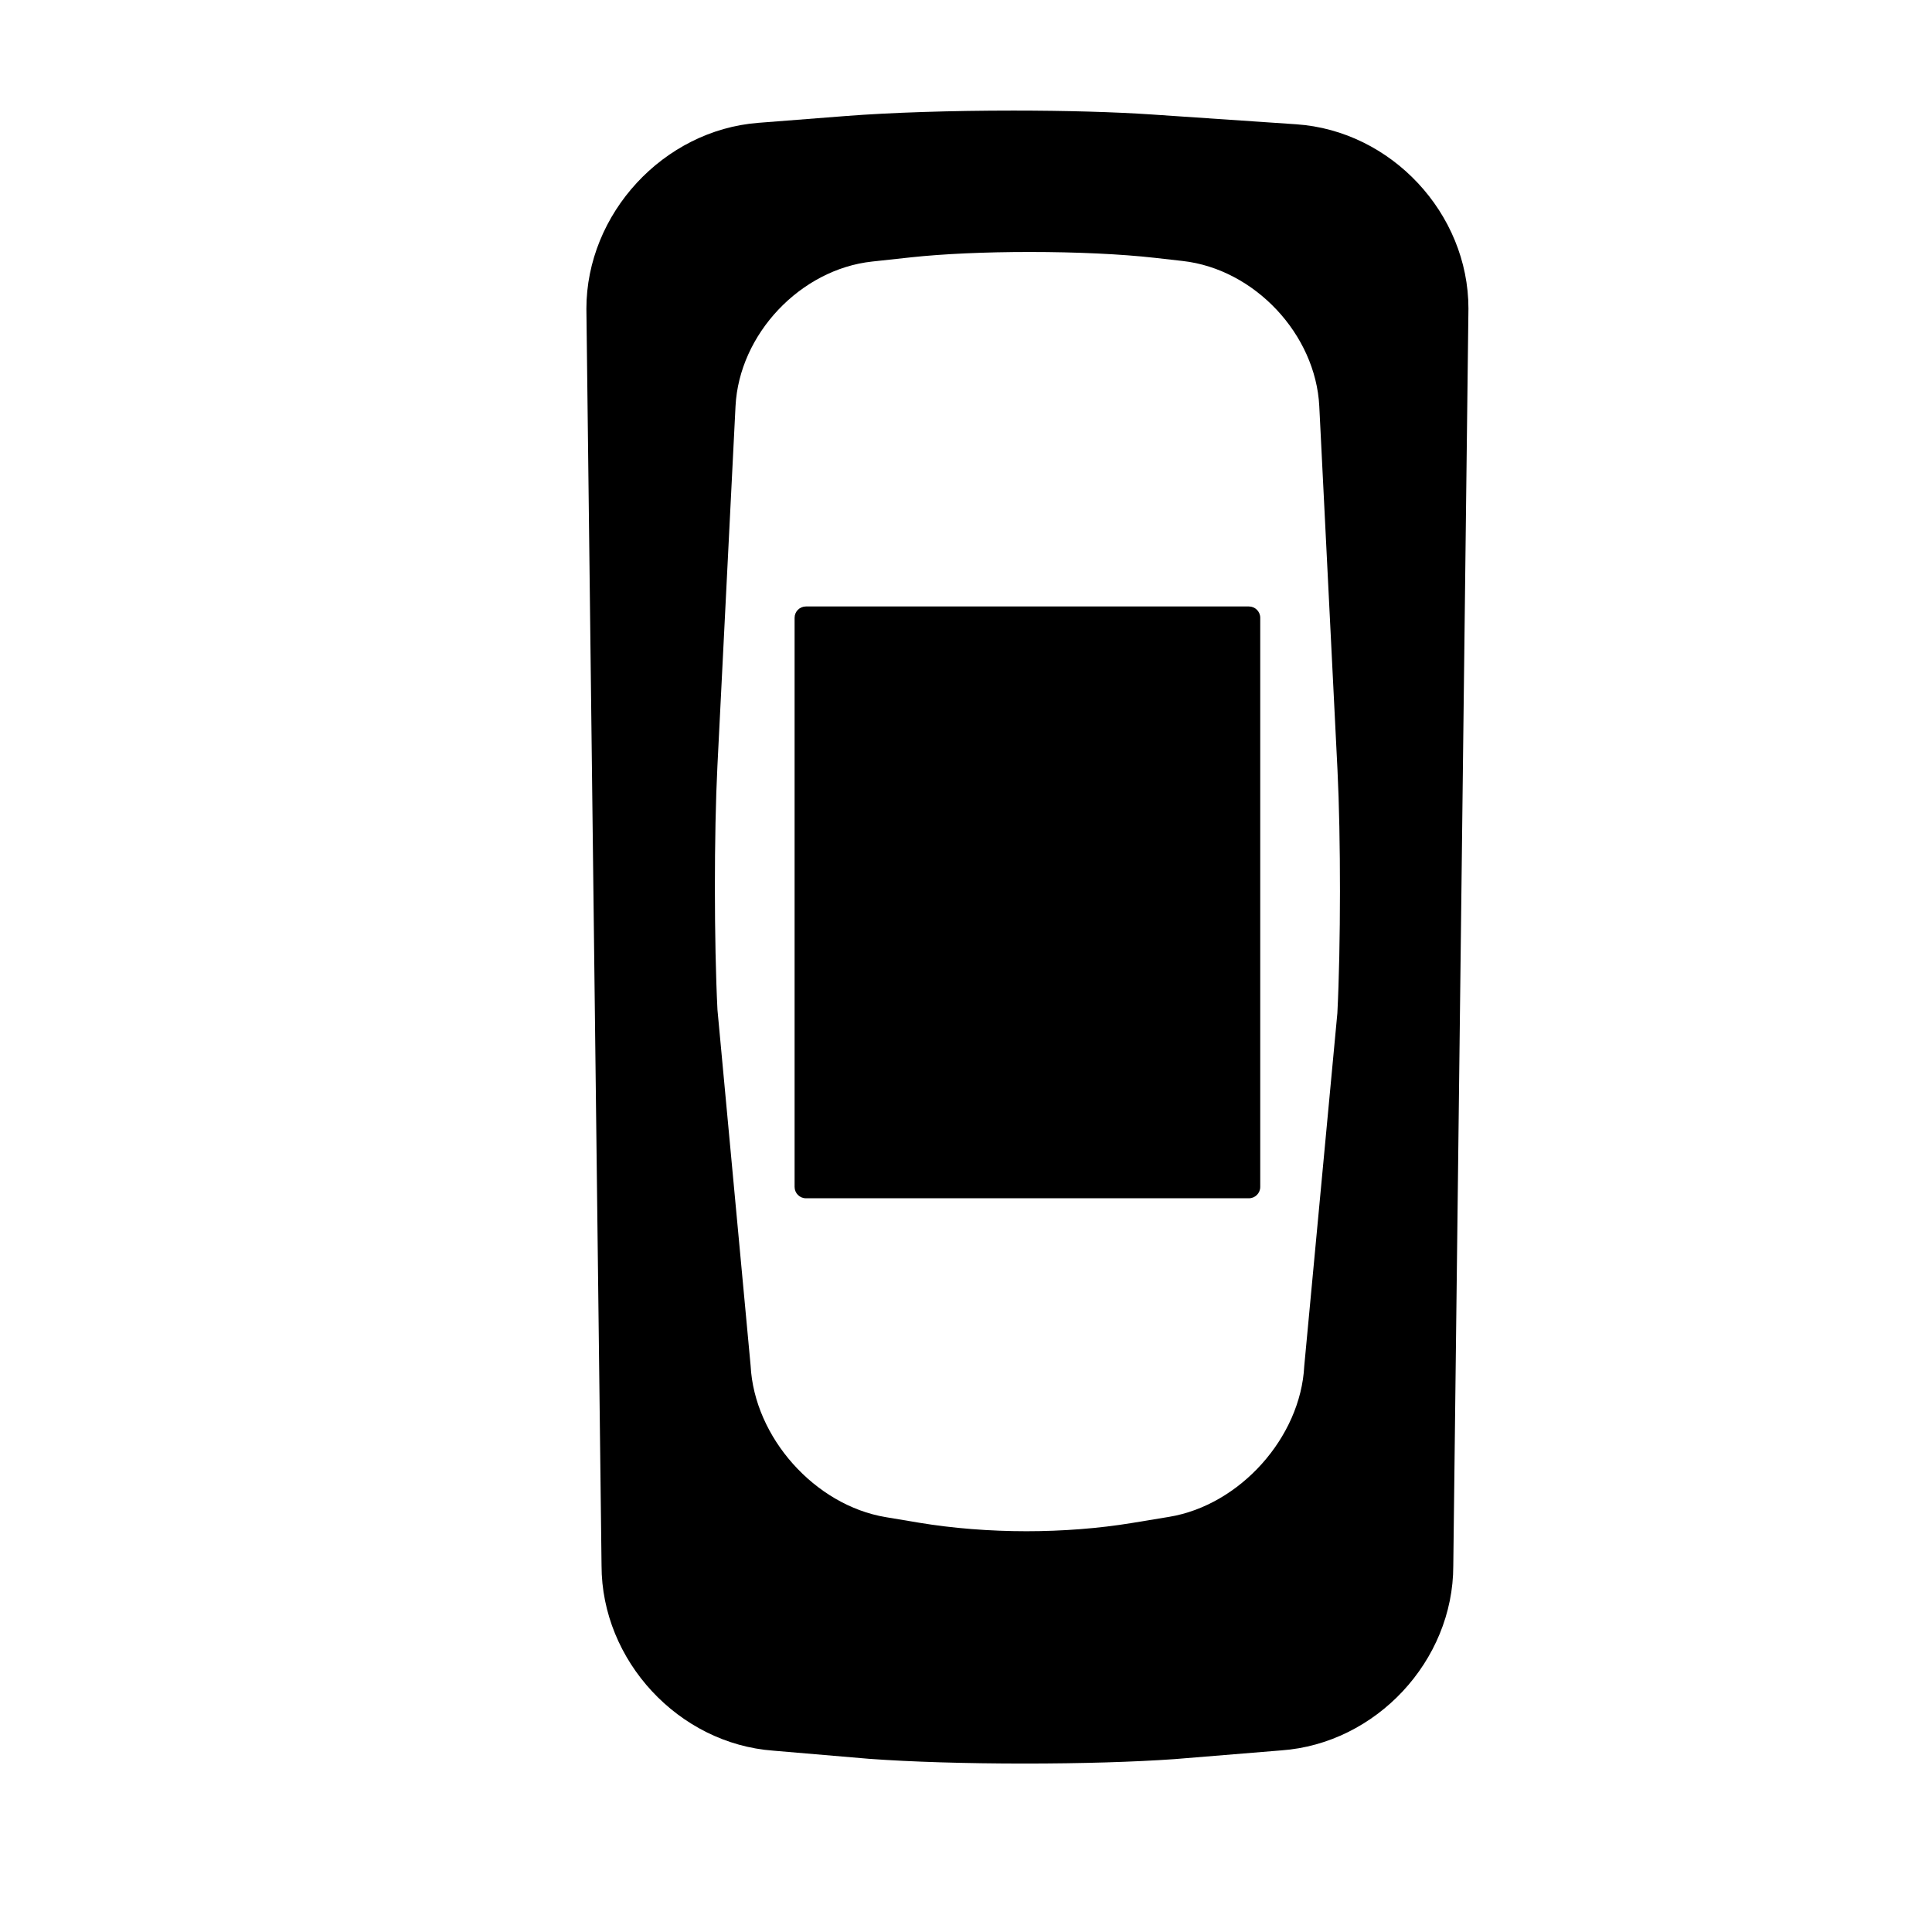
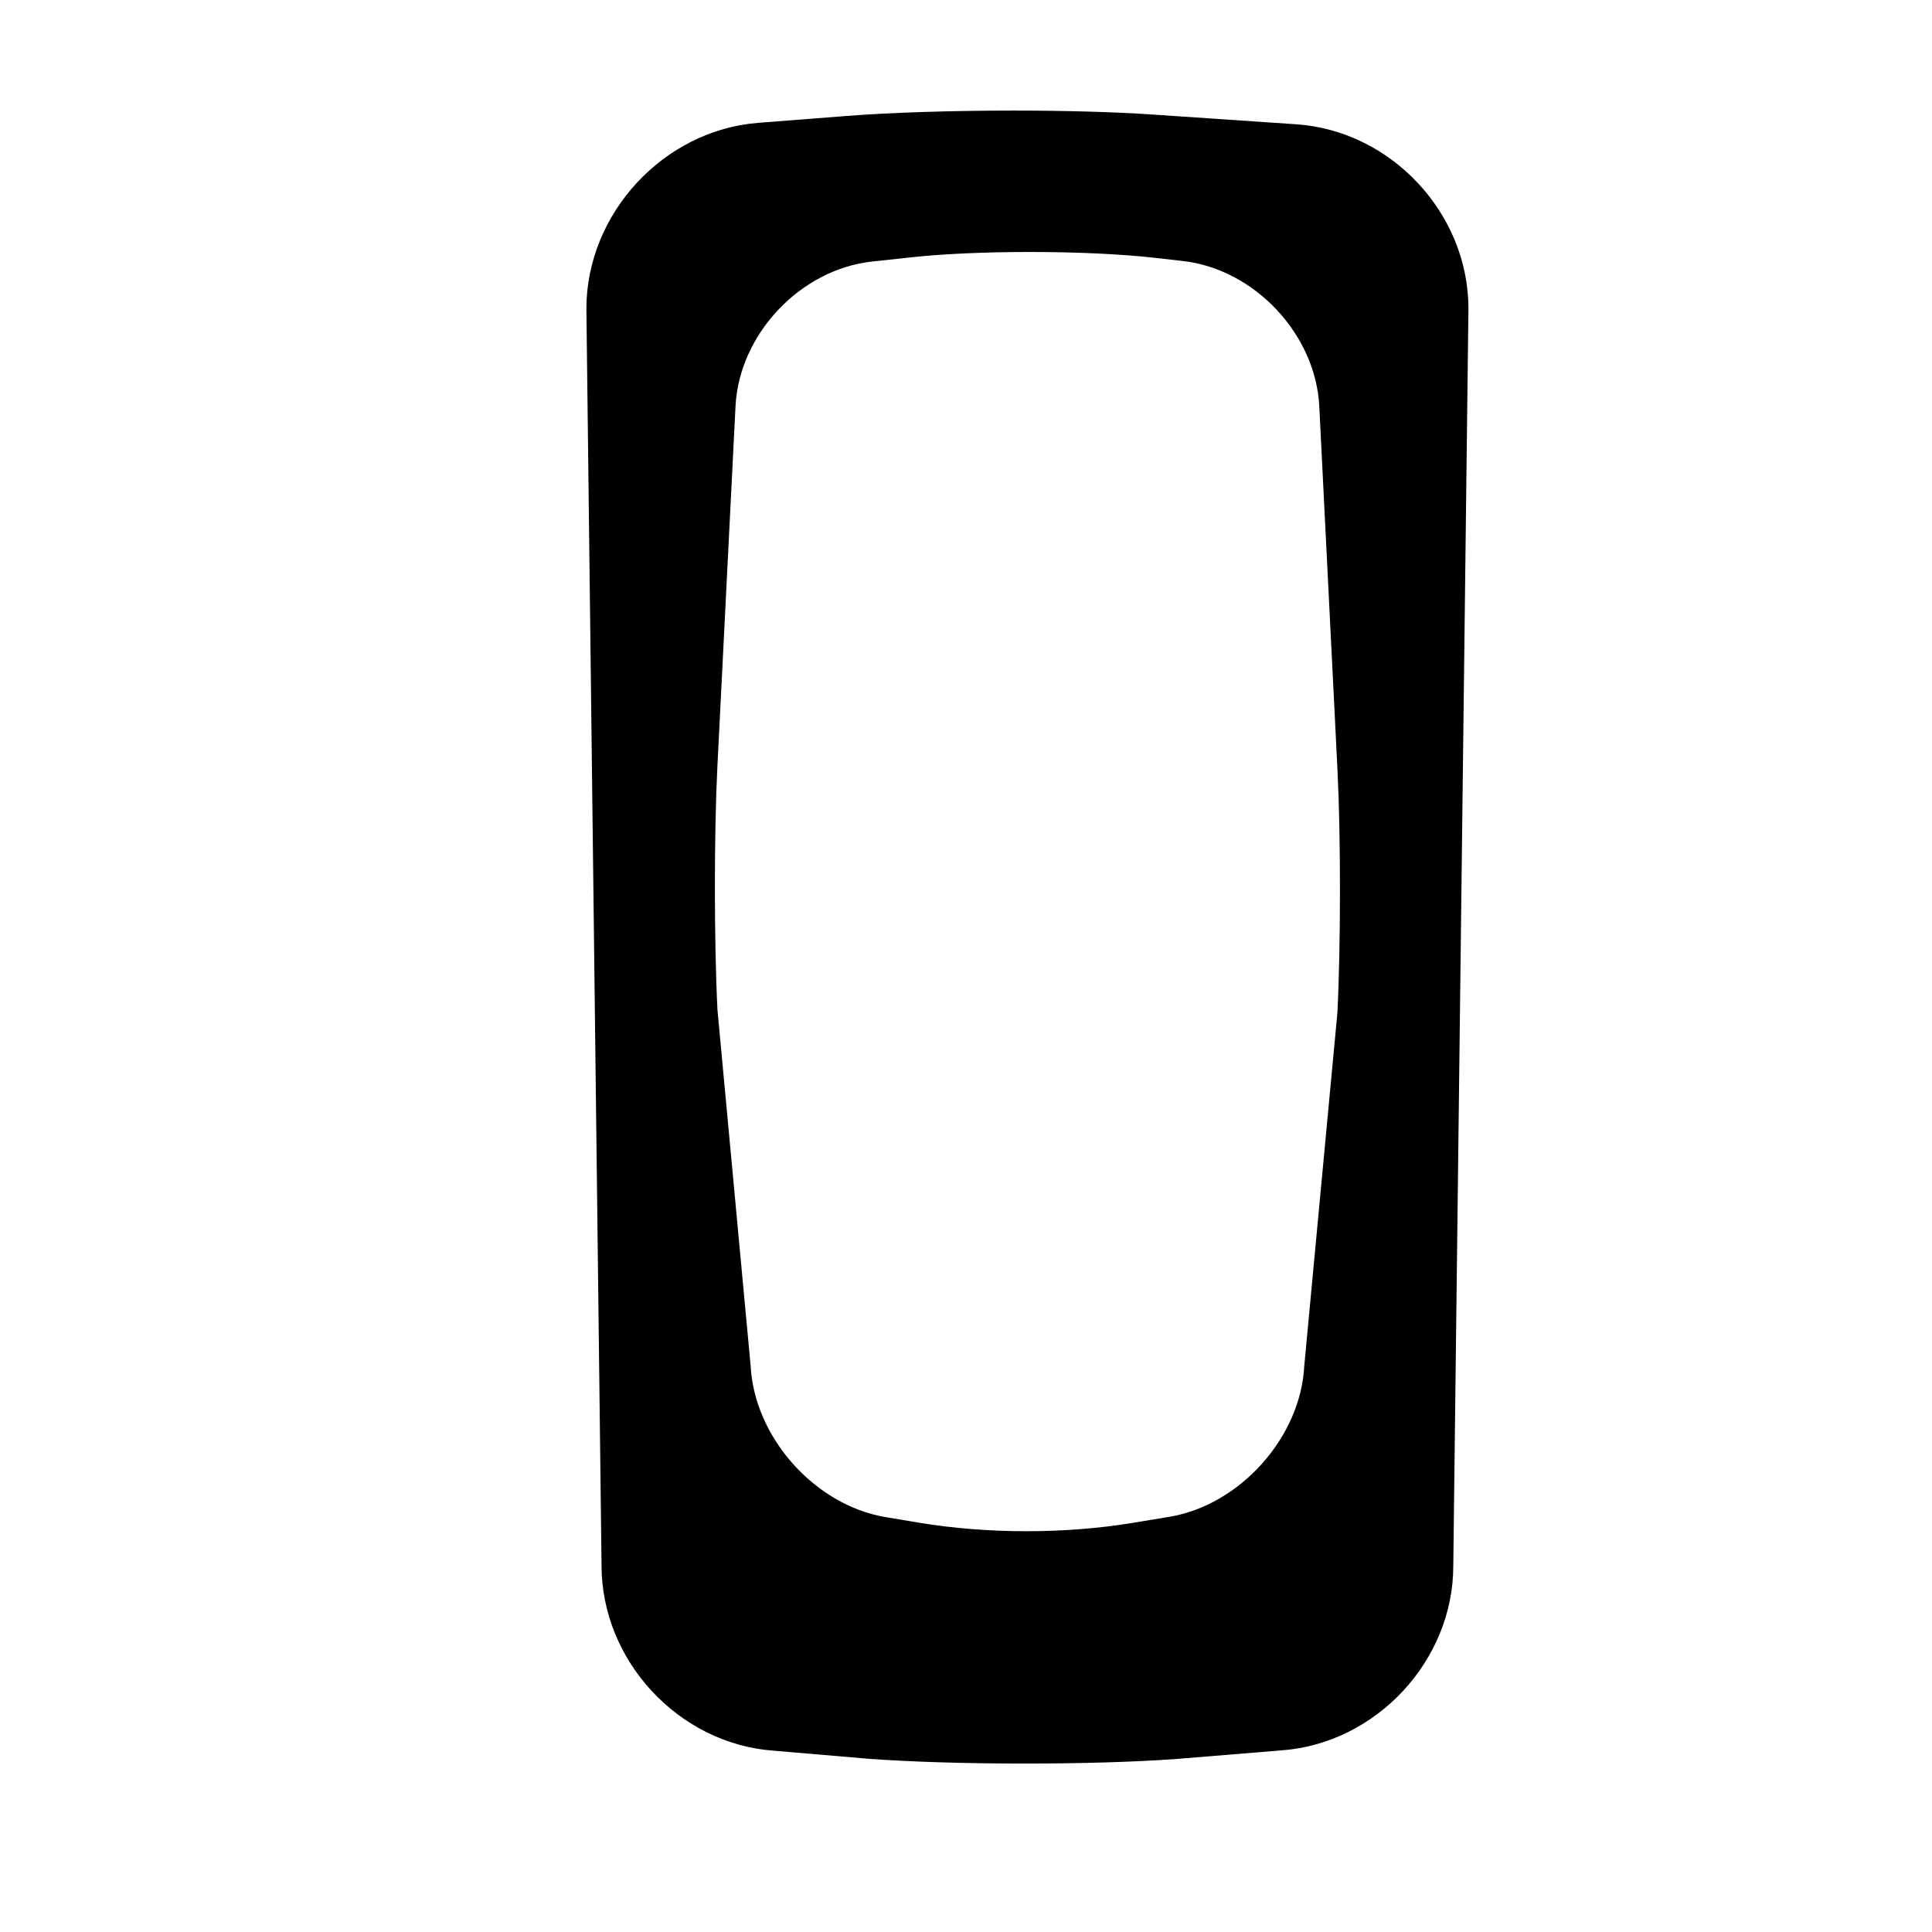
<svg xmlns="http://www.w3.org/2000/svg" version="1.1" id="Capa_1" x="0px" y="0px" viewBox="0 0 64 64" style="enable-background:new 0 0 64 64;" xml:space="preserve">
  <path d="M42.441,57.984c3.144-0.224,5.701-2.968,5.701-6.114l0.502-41.649c0-3.153-2.559-5.891-5.705-6.104l-4.79-0.325  c-1.231-0.083-2.856-0.129-4.574-0.129c-2.06,0-4.079,0.065-5.541,0.179l-2.915,0.227c-3.14,0.244-5.694,3.006-5.694,6.161  l0.502,41.632c0,3.151,2.554,5.902,5.69,6.131l3.171,0.27c1.38,0.101,3.209,0.157,5.151,0.157c1.867,0,3.631-0.052,4.972-0.147  L42.441,57.984z M37.49,50.452c-1.083,0.178-2.289,0.272-3.488,0.272c-1.22,0-2.447-0.098-3.55-0.281l-1.112-0.186  c-2.348-0.392-4.354-2.644-4.475-5.02l-1.098-11.784c-0.113-2.242-0.114-5.855-0.002-8.071l0.6-11.925  c0.12-2.387,2.15-4.537,4.526-4.793l1.301-0.141c1.049-0.113,2.439-0.176,3.915-0.176c1.564,0,3.036,0.069,4.146,0.194l0.929,0.105  c2.374,0.268,4.402,2.426,4.521,4.812l0.603,12.05c0.111,2.219,0.109,5.832-0.004,8.054l-1.097,11.691  c-0.12,2.36-2.129,4.608-4.478,4.995L37.49,50.452z" />
-   <path d="M41.372,20.09H26.697c-0.207,0-0.375,0.168-0.375,0.375v18.854c0,0.207,0.168,0.375,0.375,0.375h14.675  c0.207,0,0.375-0.168,0.375-0.375V20.465C41.747,20.258,41.579,20.09,41.372,20.09z" />
</svg>